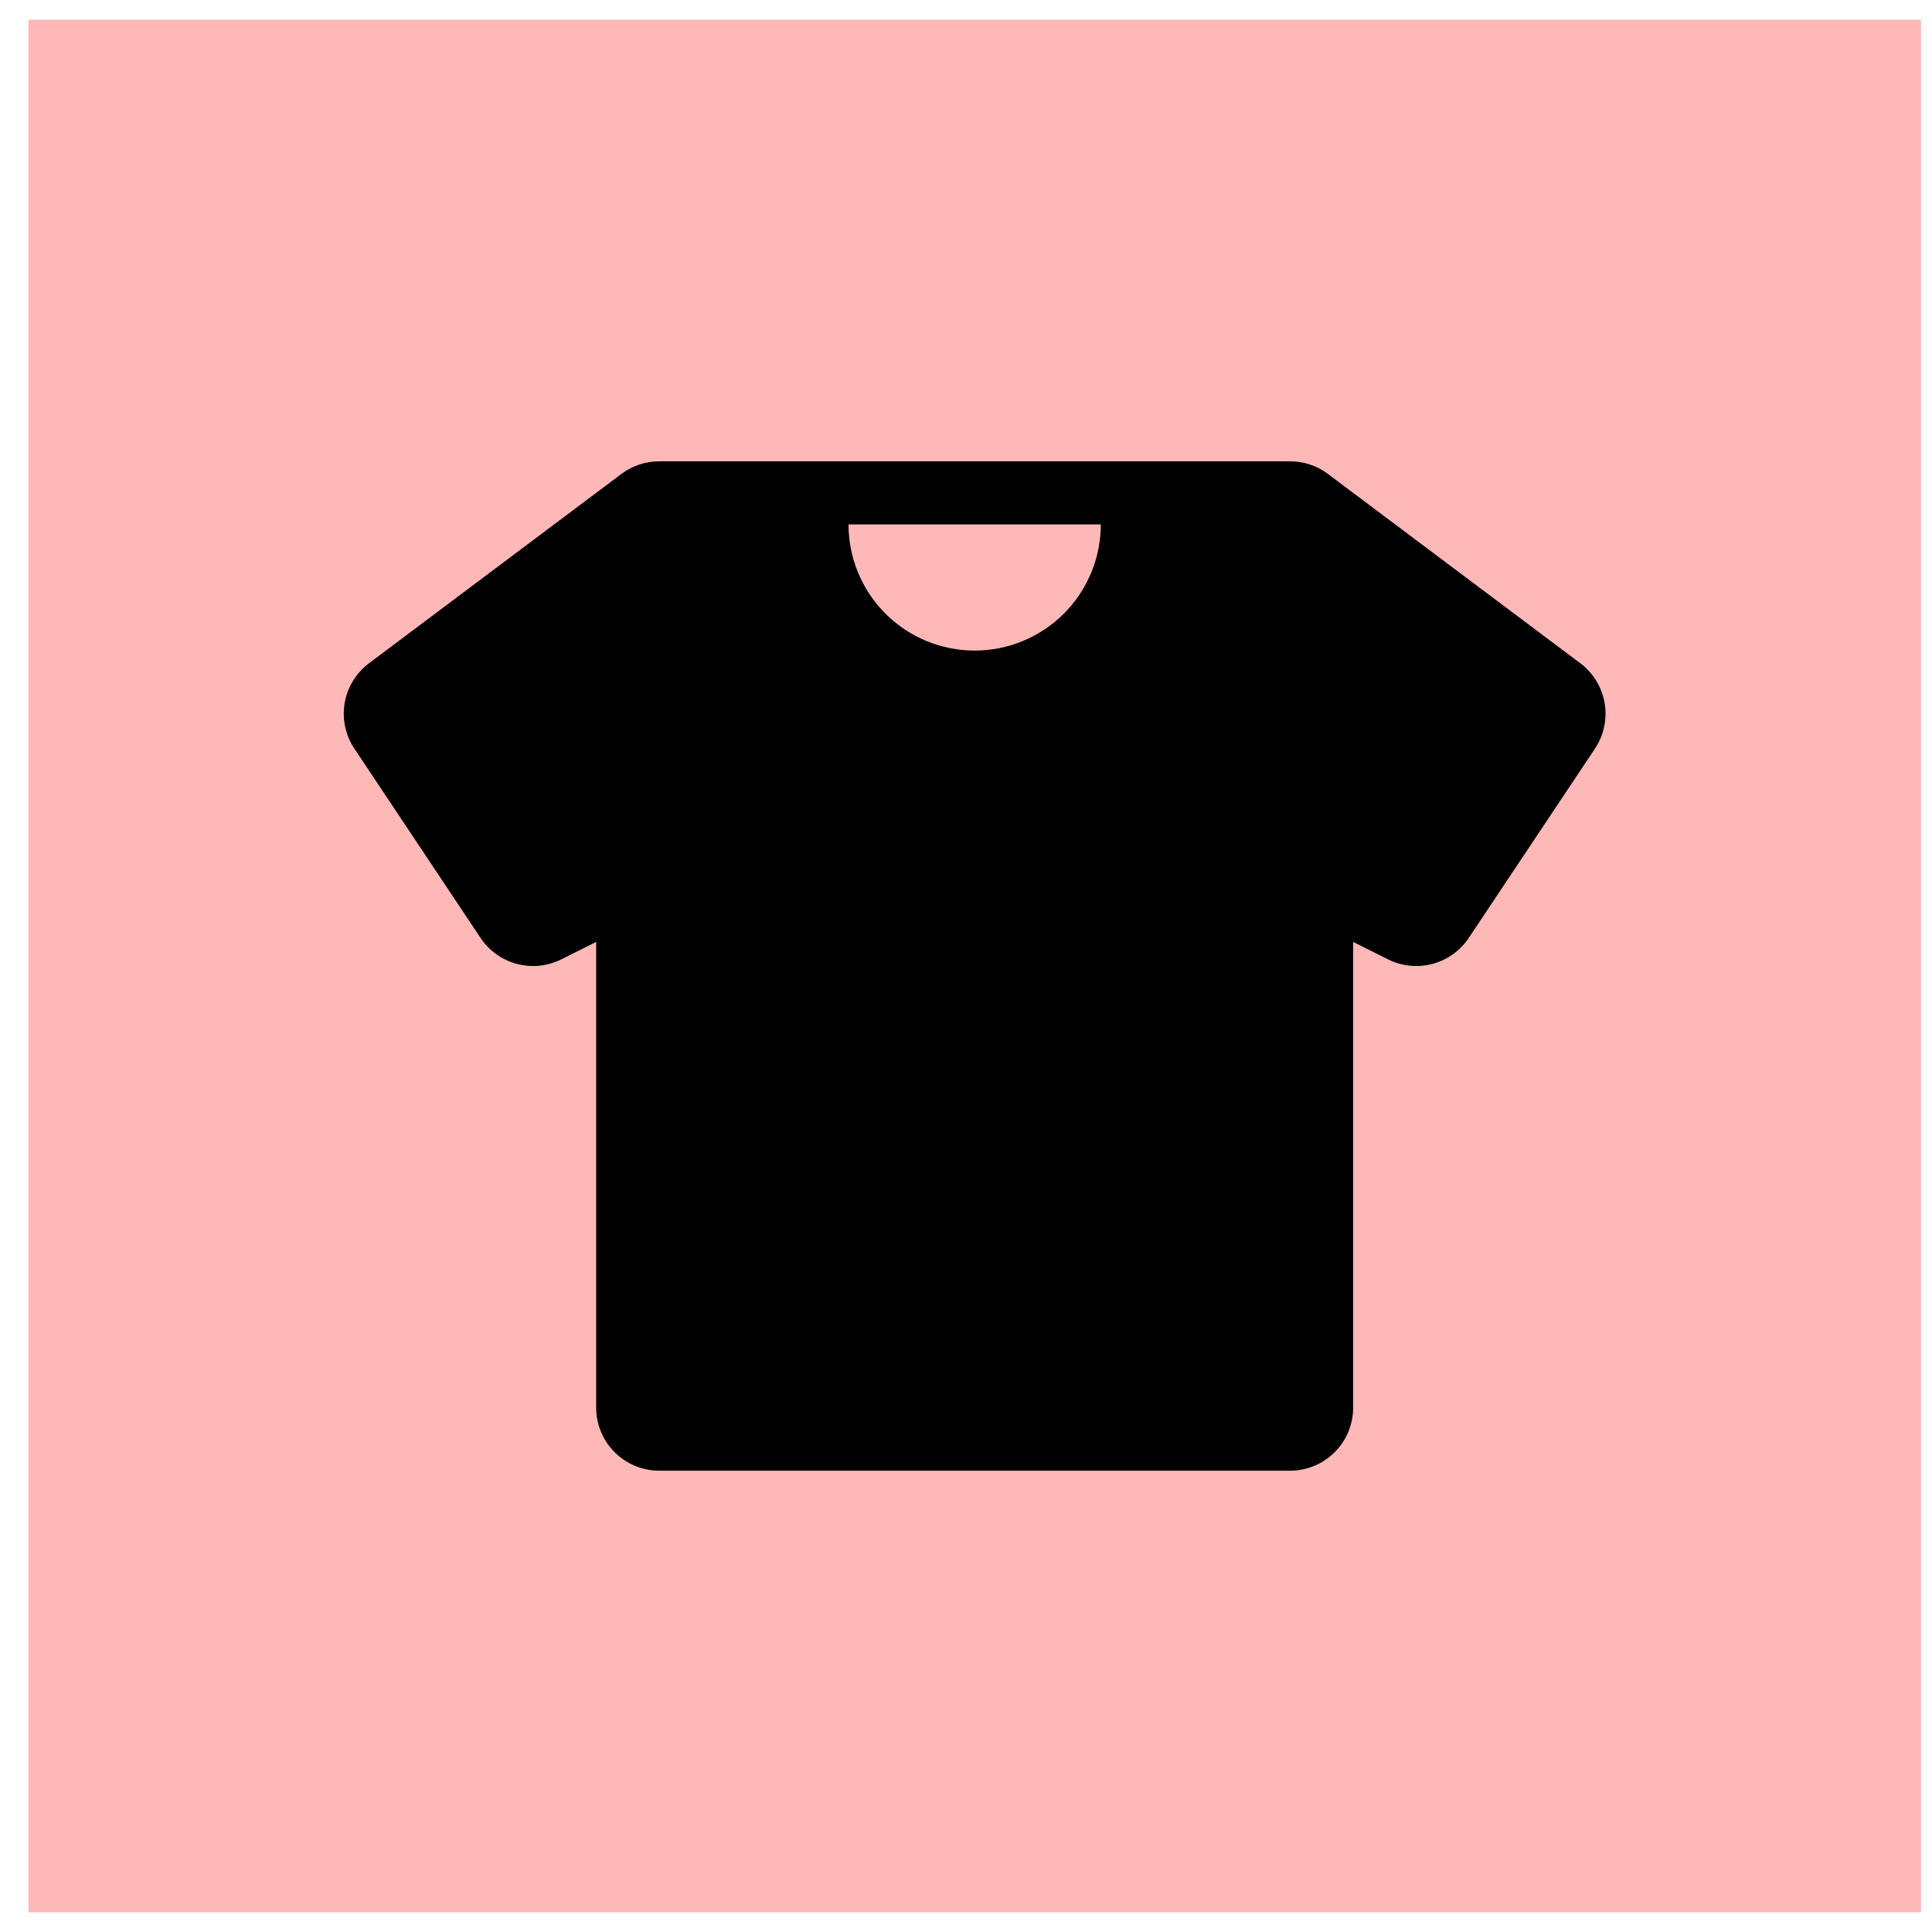
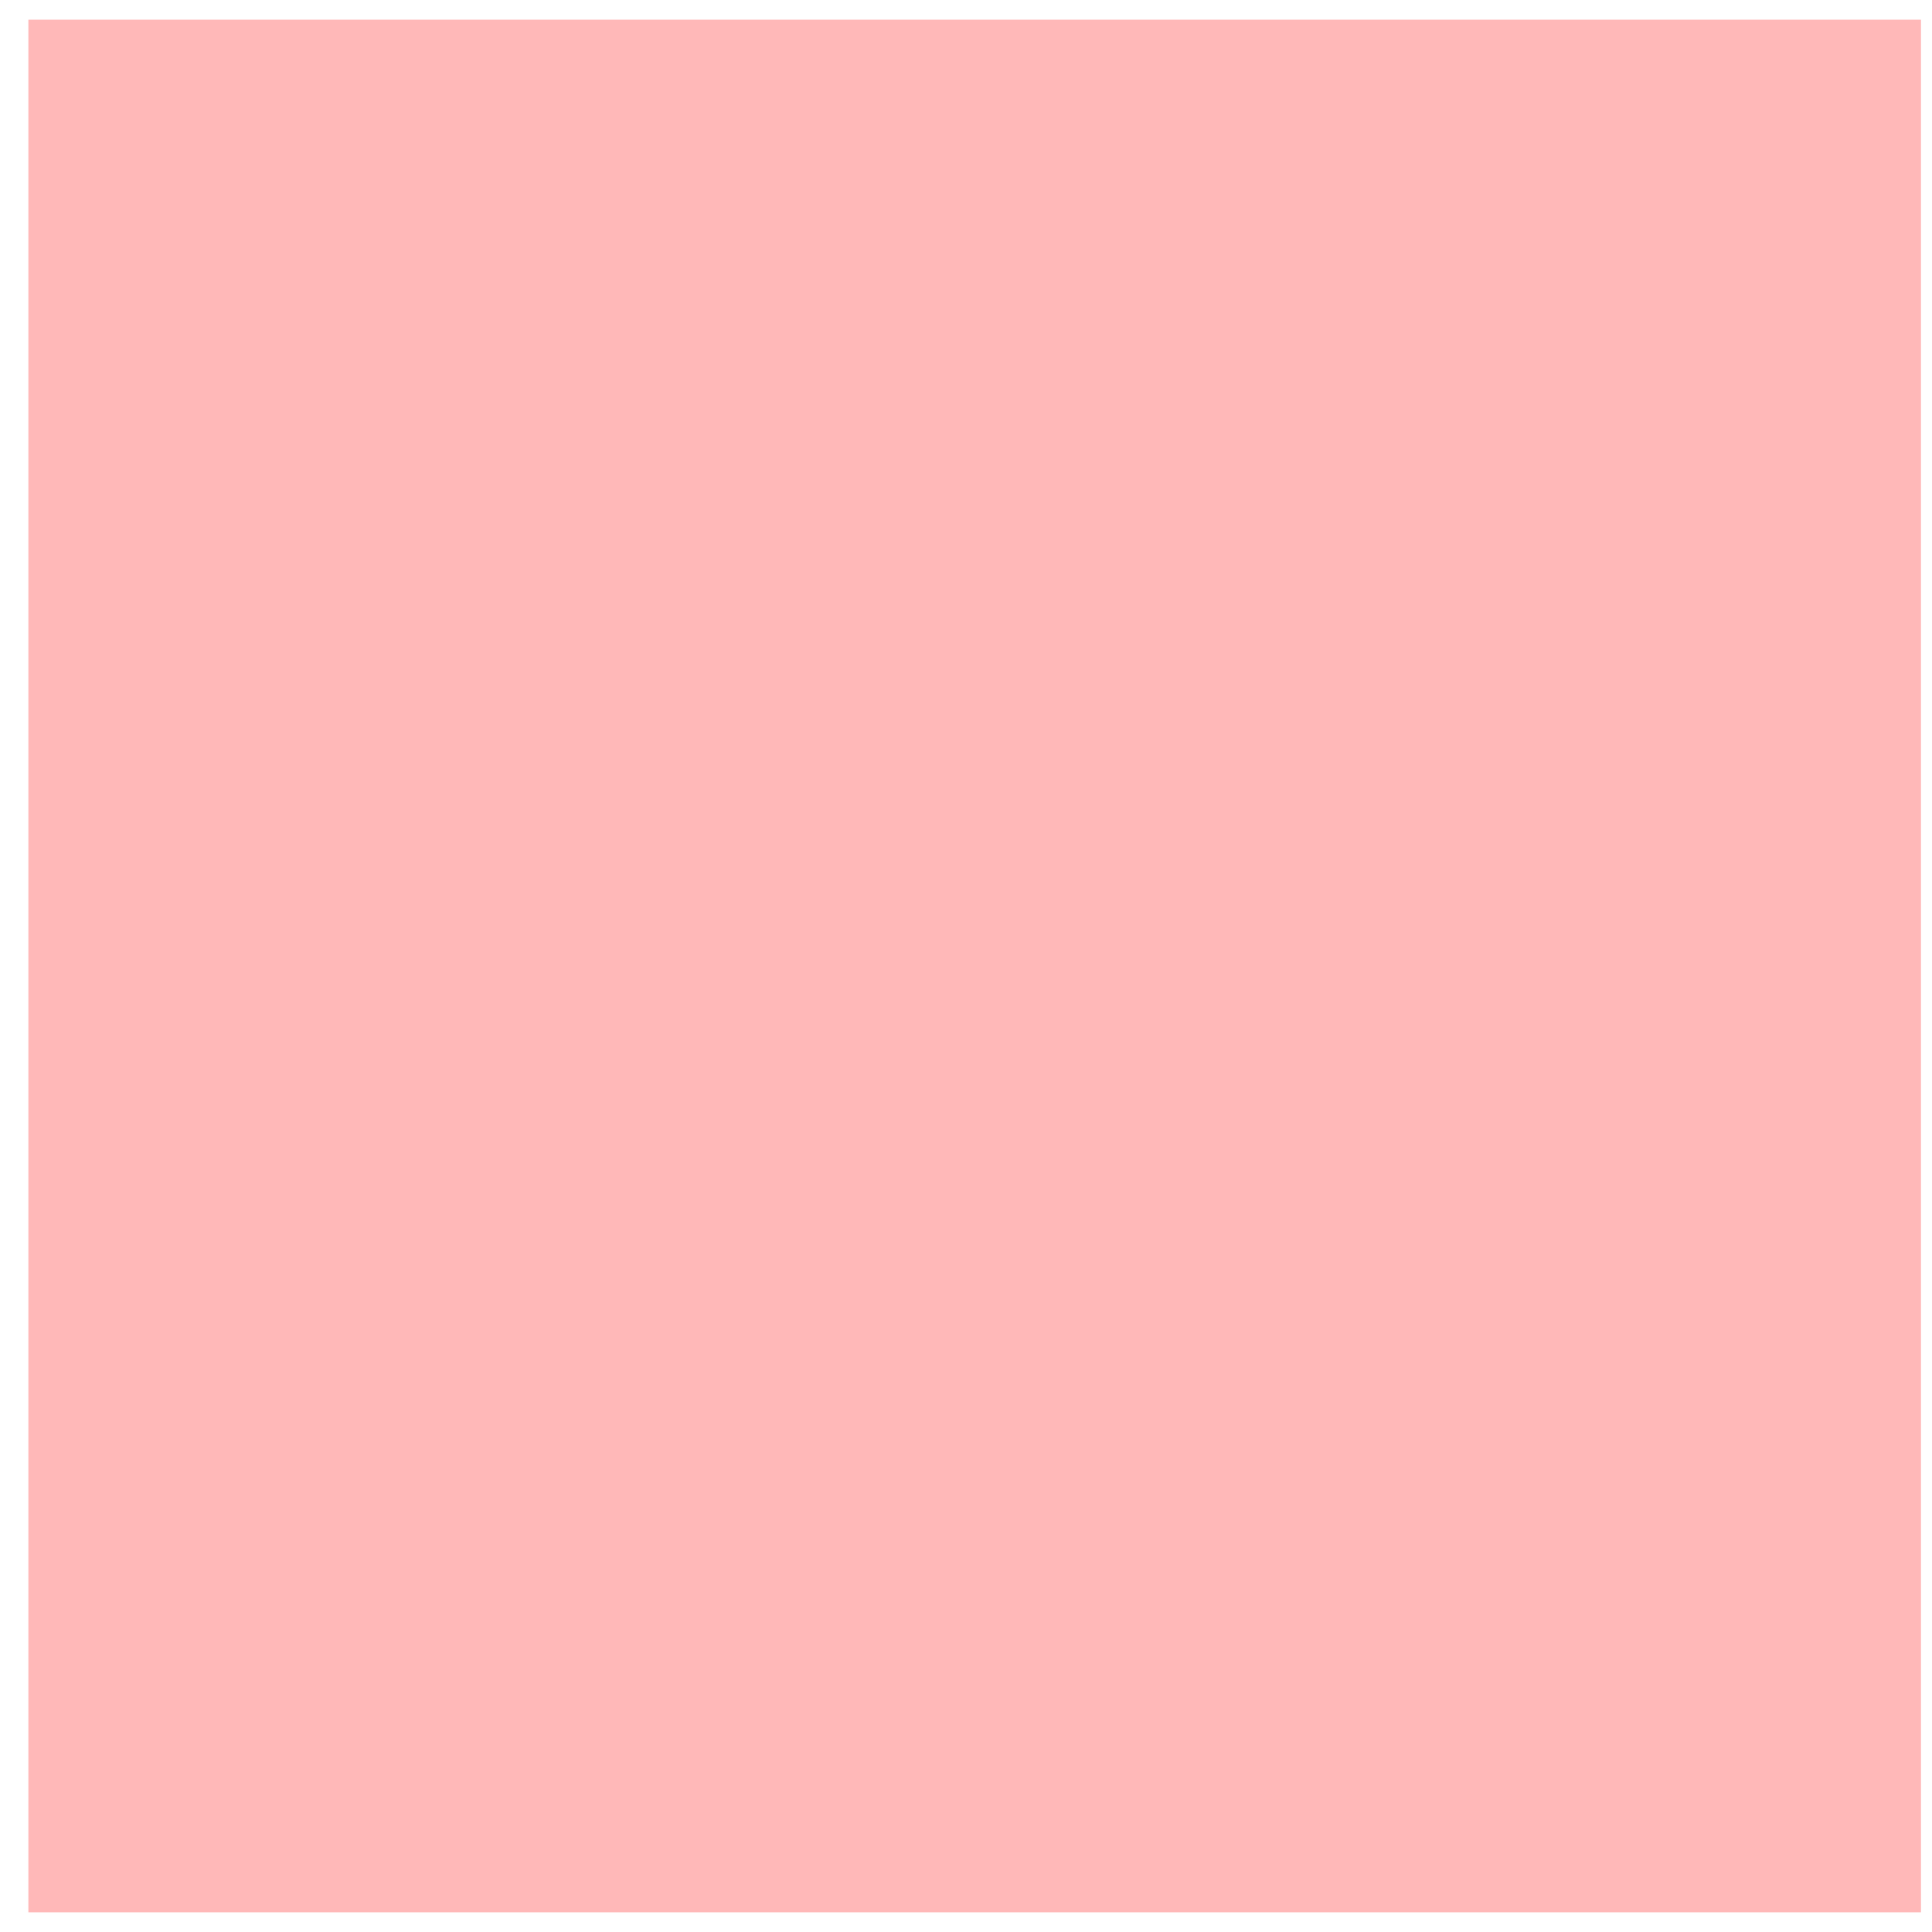
<svg xmlns="http://www.w3.org/2000/svg" width="49" height="49" viewBox="0 0 49 49" fill="none">
  <rect width="48" height="48" transform="translate(0.72 0.5)" fill="#FFB8B8" />
-   <path d="M40.079 16.82L33.679 12.02C33.403 11.812 33.066 11.7 32.719 11.7H16.72C16.373 11.7 16.037 11.812 15.76 12.02L9.36 16.82C9.032 17.066 8.812 17.427 8.742 17.83C8.673 18.233 8.761 18.648 8.989 18.988L12.188 23.788C12.405 24.113 12.732 24.347 13.109 24.447C13.486 24.547 13.886 24.506 14.235 24.332L15.12 23.889V35.7C15.12 36.124 15.288 36.531 15.588 36.831C15.888 37.131 16.295 37.3 16.72 37.3H32.719C33.144 37.3 33.551 37.131 33.851 36.831C34.151 36.531 34.319 36.124 34.319 35.7V23.889L35.204 24.332C35.553 24.506 35.953 24.547 36.33 24.447C36.707 24.347 37.034 24.113 37.251 23.788L40.451 18.988C40.678 18.648 40.766 18.233 40.697 17.83C40.628 17.427 40.407 17.066 40.079 16.82ZM24.72 16.5C23.871 16.5 23.057 16.163 22.457 15.563C21.857 14.963 21.52 14.149 21.52 13.3H27.919C27.919 14.149 27.582 14.963 26.982 15.563C26.382 16.163 25.568 16.5 24.72 16.5Z" fill="black" />
</svg>